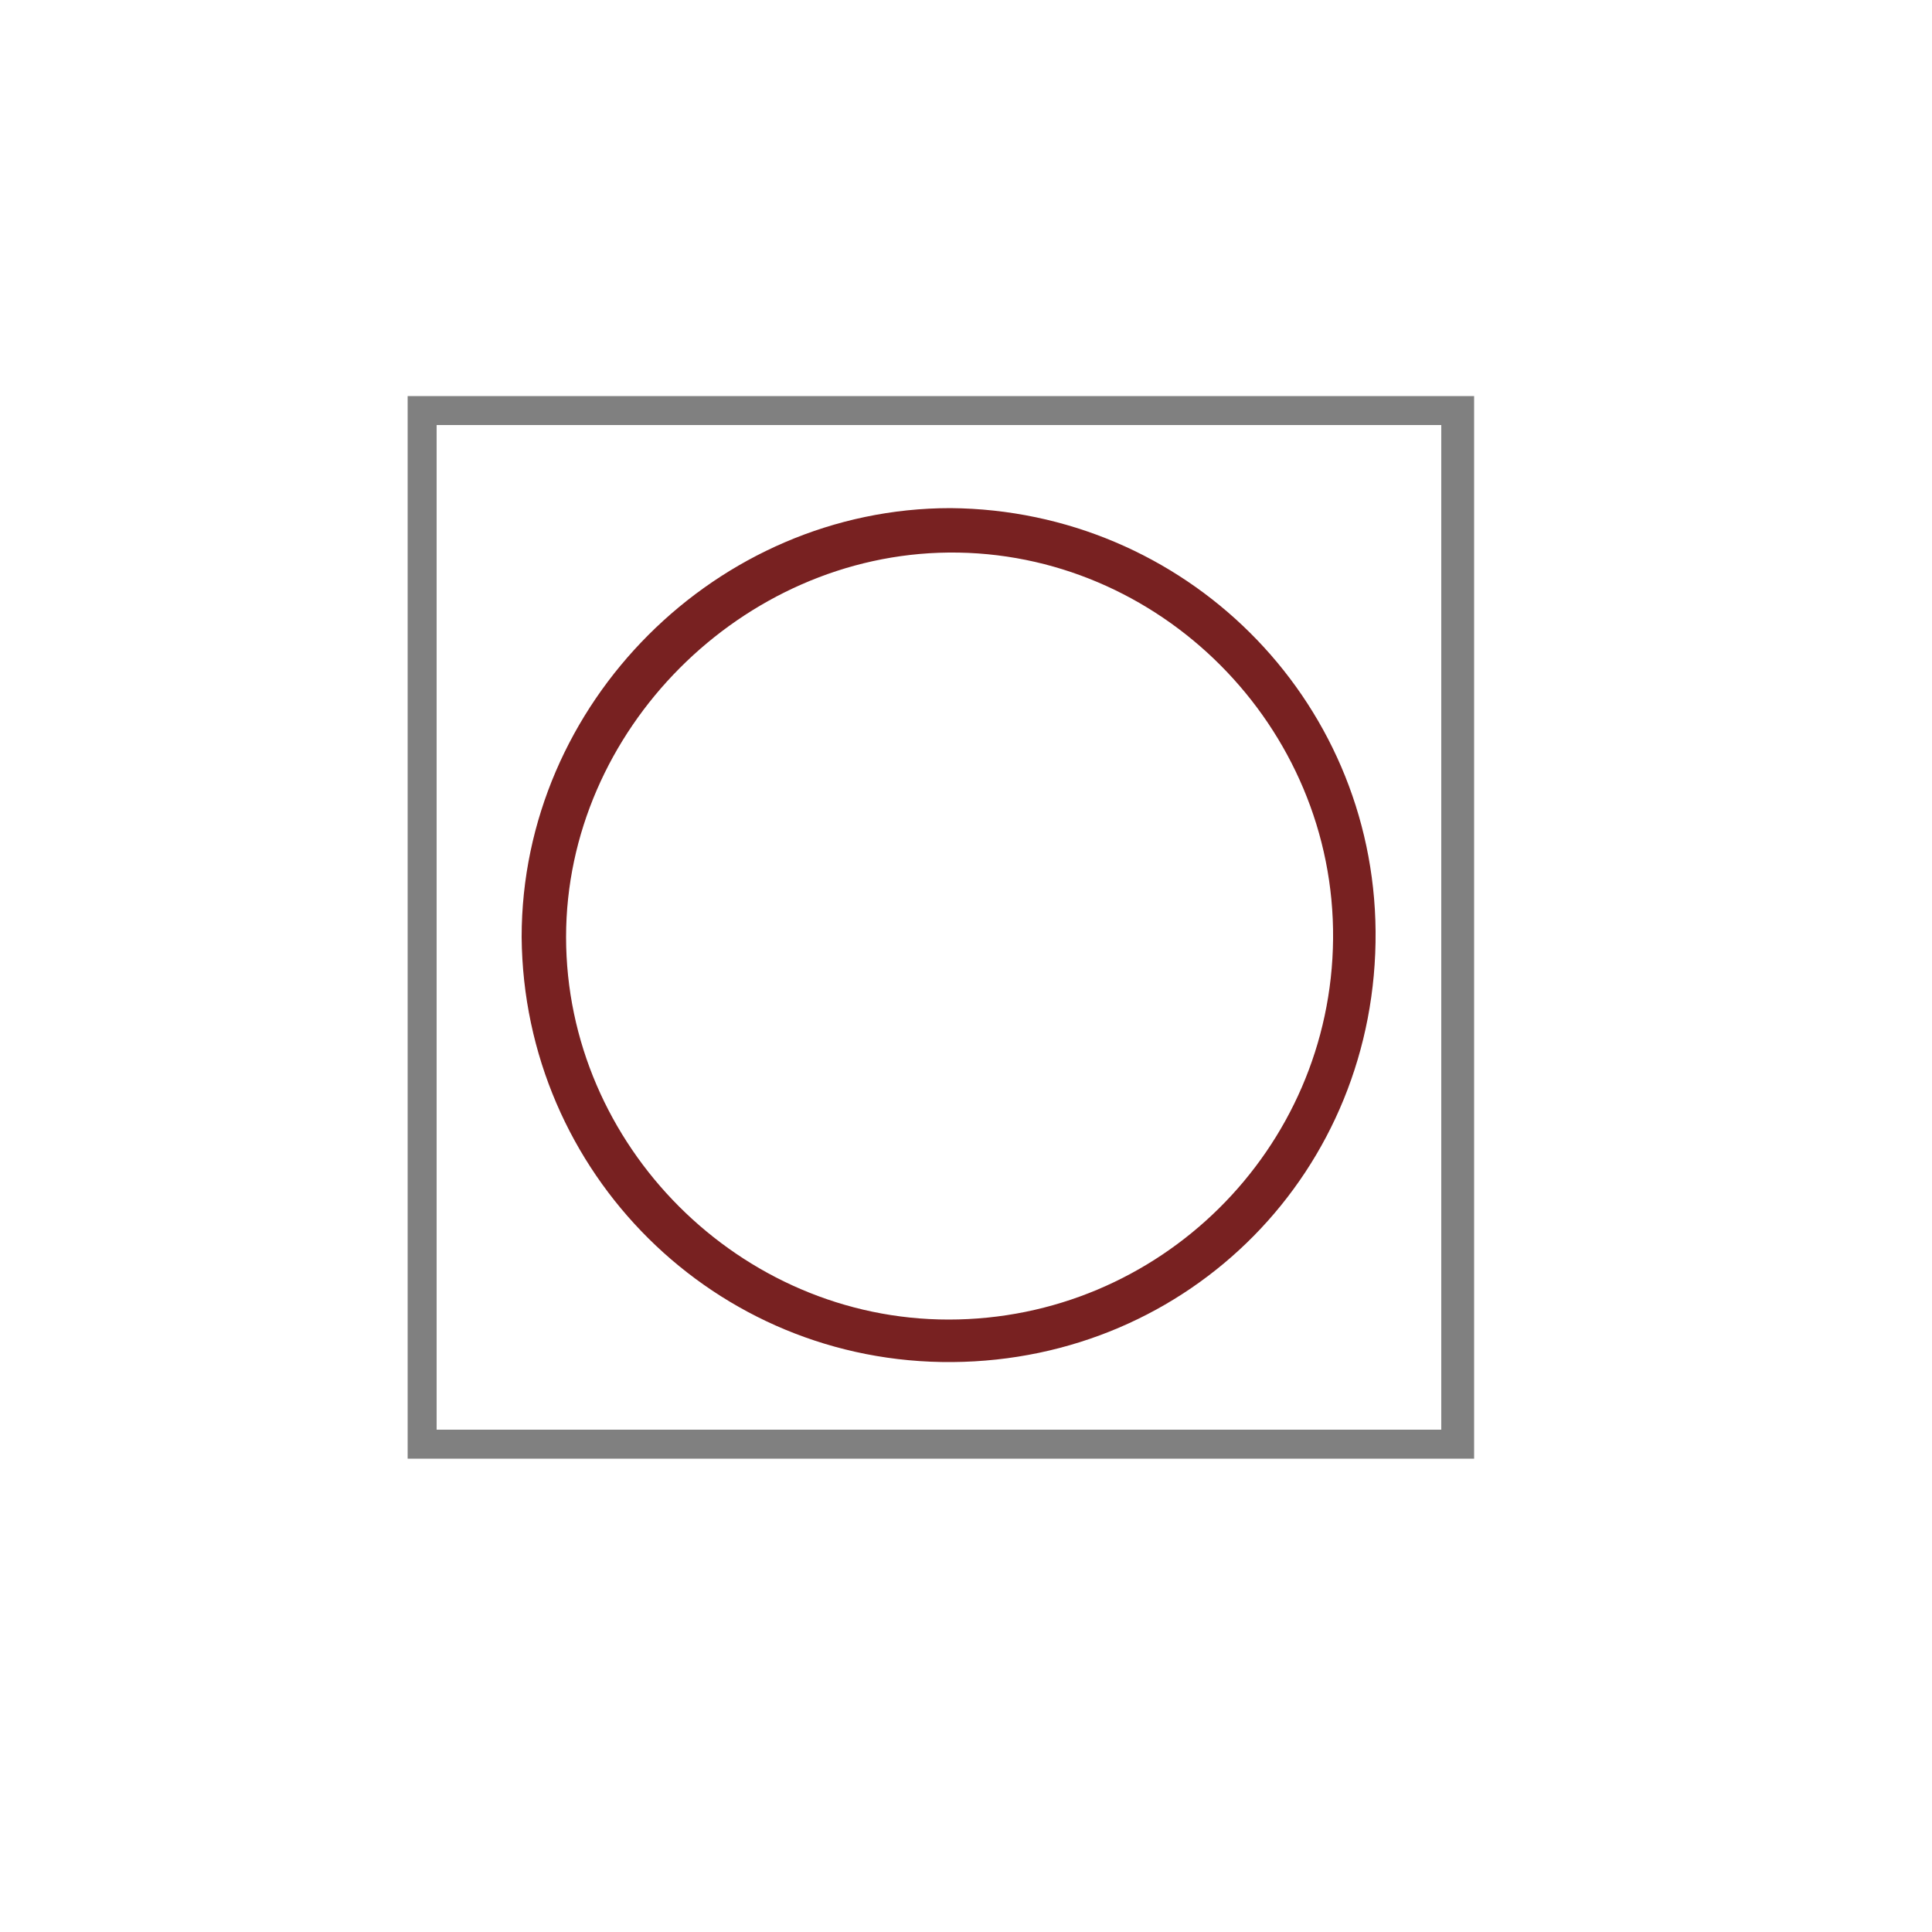
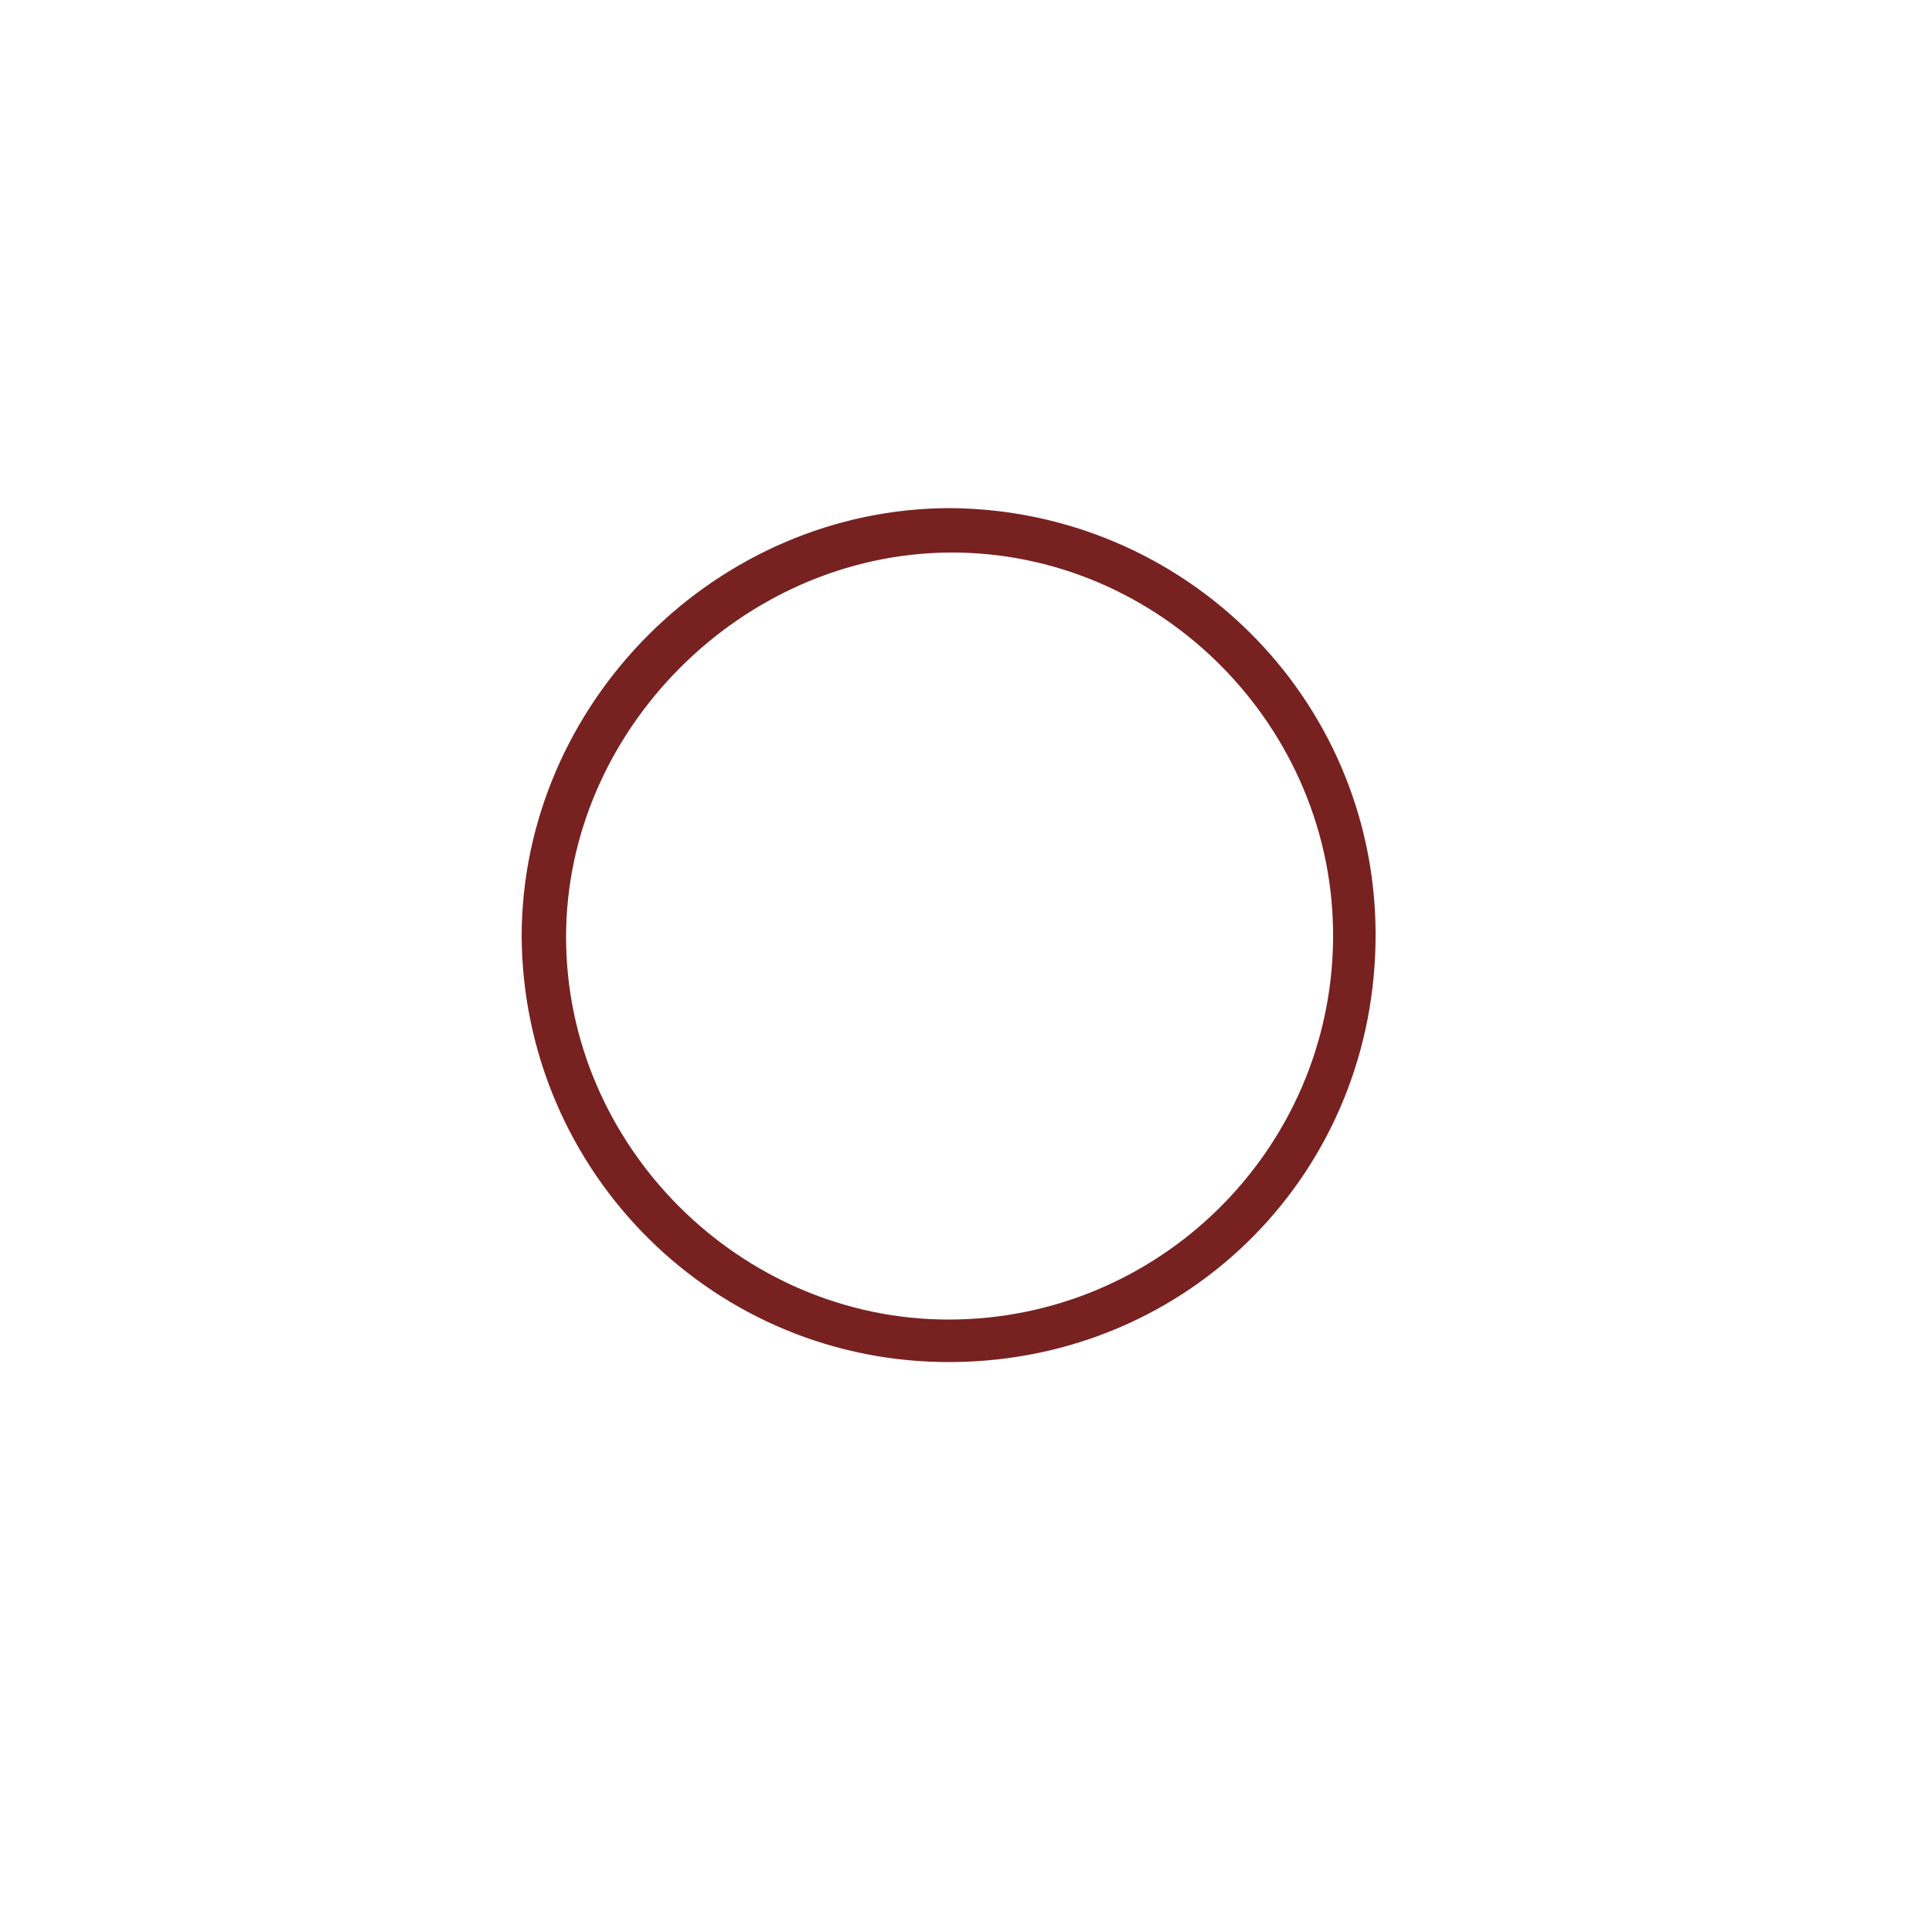
<svg xmlns="http://www.w3.org/2000/svg" xmlns:ns1="http://sodipodi.sourceforge.net/DTD/sodipodi-0.dtd" xmlns:ns2="http://www.inkscape.org/namespaces/inkscape" version="1.1" id="Calque_1" x="0px" y="0px" viewBox="495.3 741.9 100 100" style="enable-background:new 495.3 741.9 100 100;" xml:space="preserve" ns1:docname="unideo-26-humanity.svg" ns2:version="0.92.1 r15371">
  <defs id="defs11" />
  <ns1:namedview pagecolor="#ffffff" bordercolor="#666666" borderopacity="1" objecttolerance="10" gridtolerance="10" guidetolerance="10" ns2:pageopacity="0" ns2:pageshadow="2" ns2:window-width="915" ns2:window-height="625" id="namedview9" showgrid="false" ns2:zoom="2.36" ns2:cx="50" ns2:cy="50" ns2:window-x="515" ns2:window-y="150" ns2:window-maximized="0" ns2:current-layer="g6" />
  <g id="g6" style="fill:#808080">
-     <path d="M571.6,762.4c0,18.4,0,36.6,0,55c-18.4,0-36.7,0-55.2,0c0-18.3,0-36.5,0-55C534.7,762.4,553,762.4,571.6,762.4z    M517.9,815.9c17.6,0,34.9,0,52,0c0-17.5,0-34.8,0-52c-17.5,0-34.7,0-52,0C517.9,781.2,517.9,798.4,517.9,815.9z" id="path2" style="fill:#808080" />
    <path d="M544.6,812.4c-12.3,0.1-22.2-9.8-22.3-22c0-12.1,10.1-22.2,22.2-22.2c12.1,0.1,21.9,9.8,22,21.9   C566.6,802.5,556.9,812.3,544.6,812.4z M544.4,810.2c10.9,0,19.8-8.8,19.9-19.7c0.1-11-9-20.1-19.9-20   c-10.7,0.1-19.8,9.2-19.8,19.9C524.6,801.2,533.6,810.2,544.4,810.2z" id="path4" style="fill:#782121" />
  </g>
</svg>